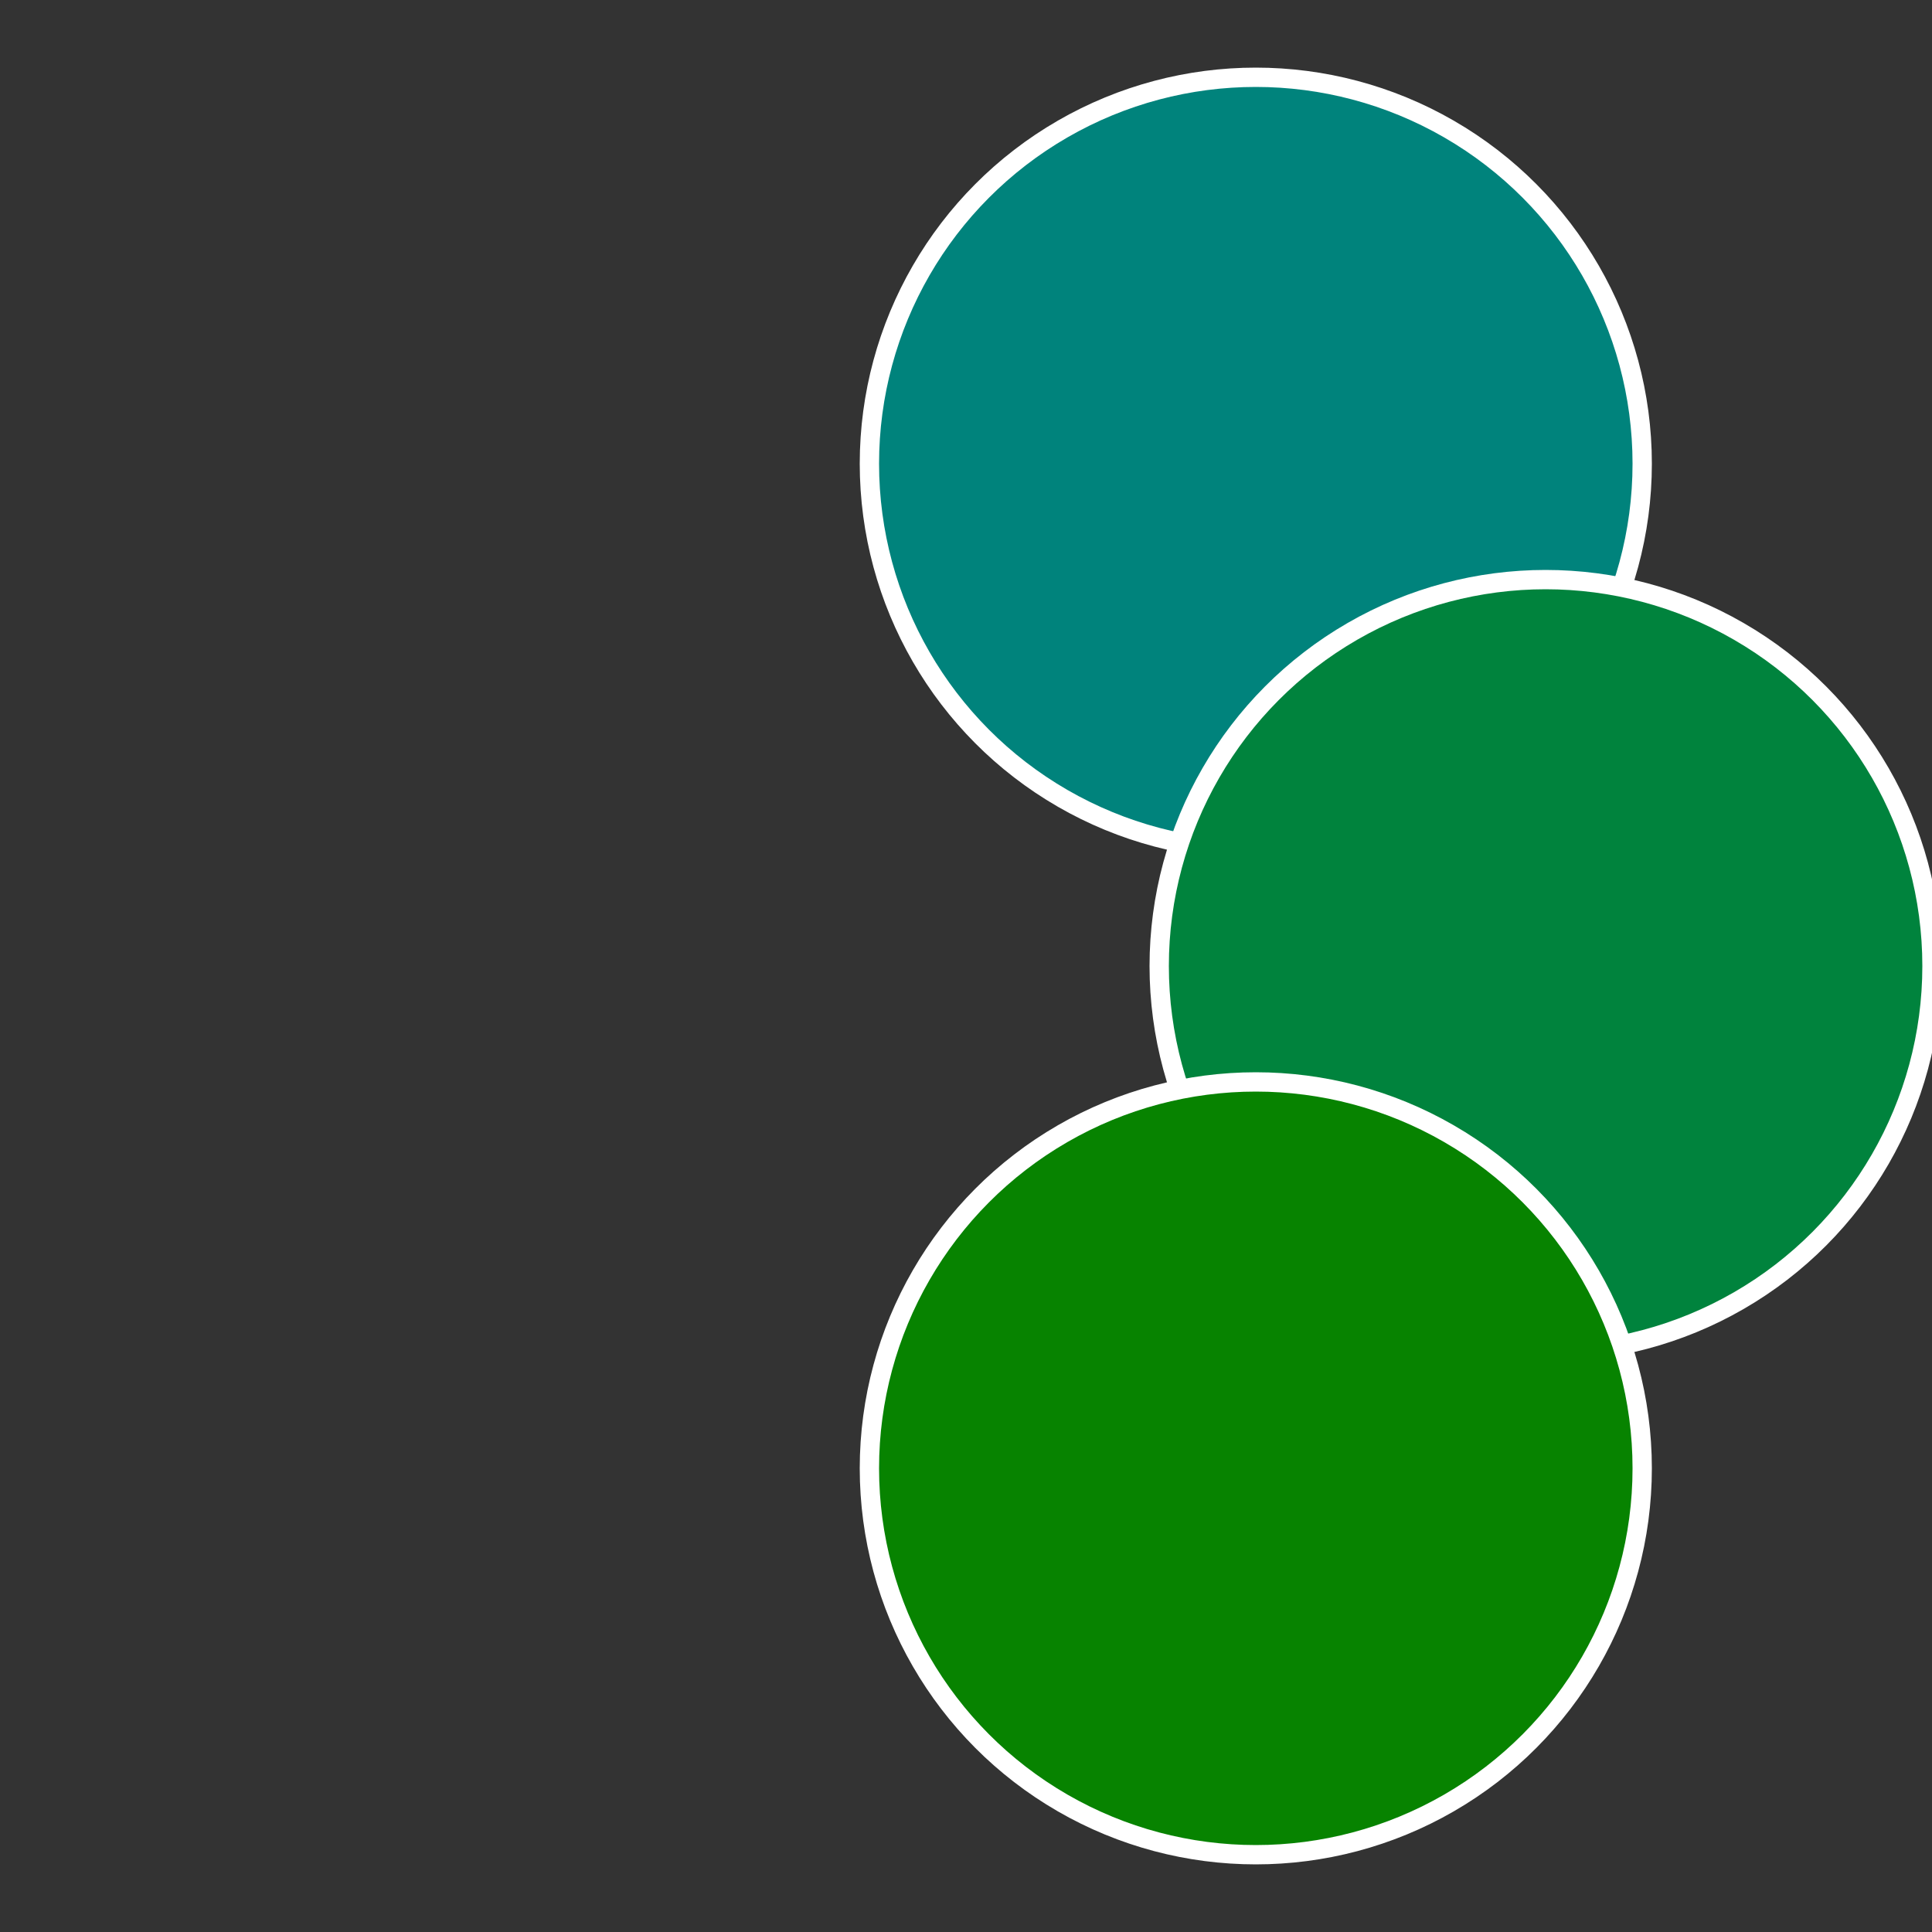
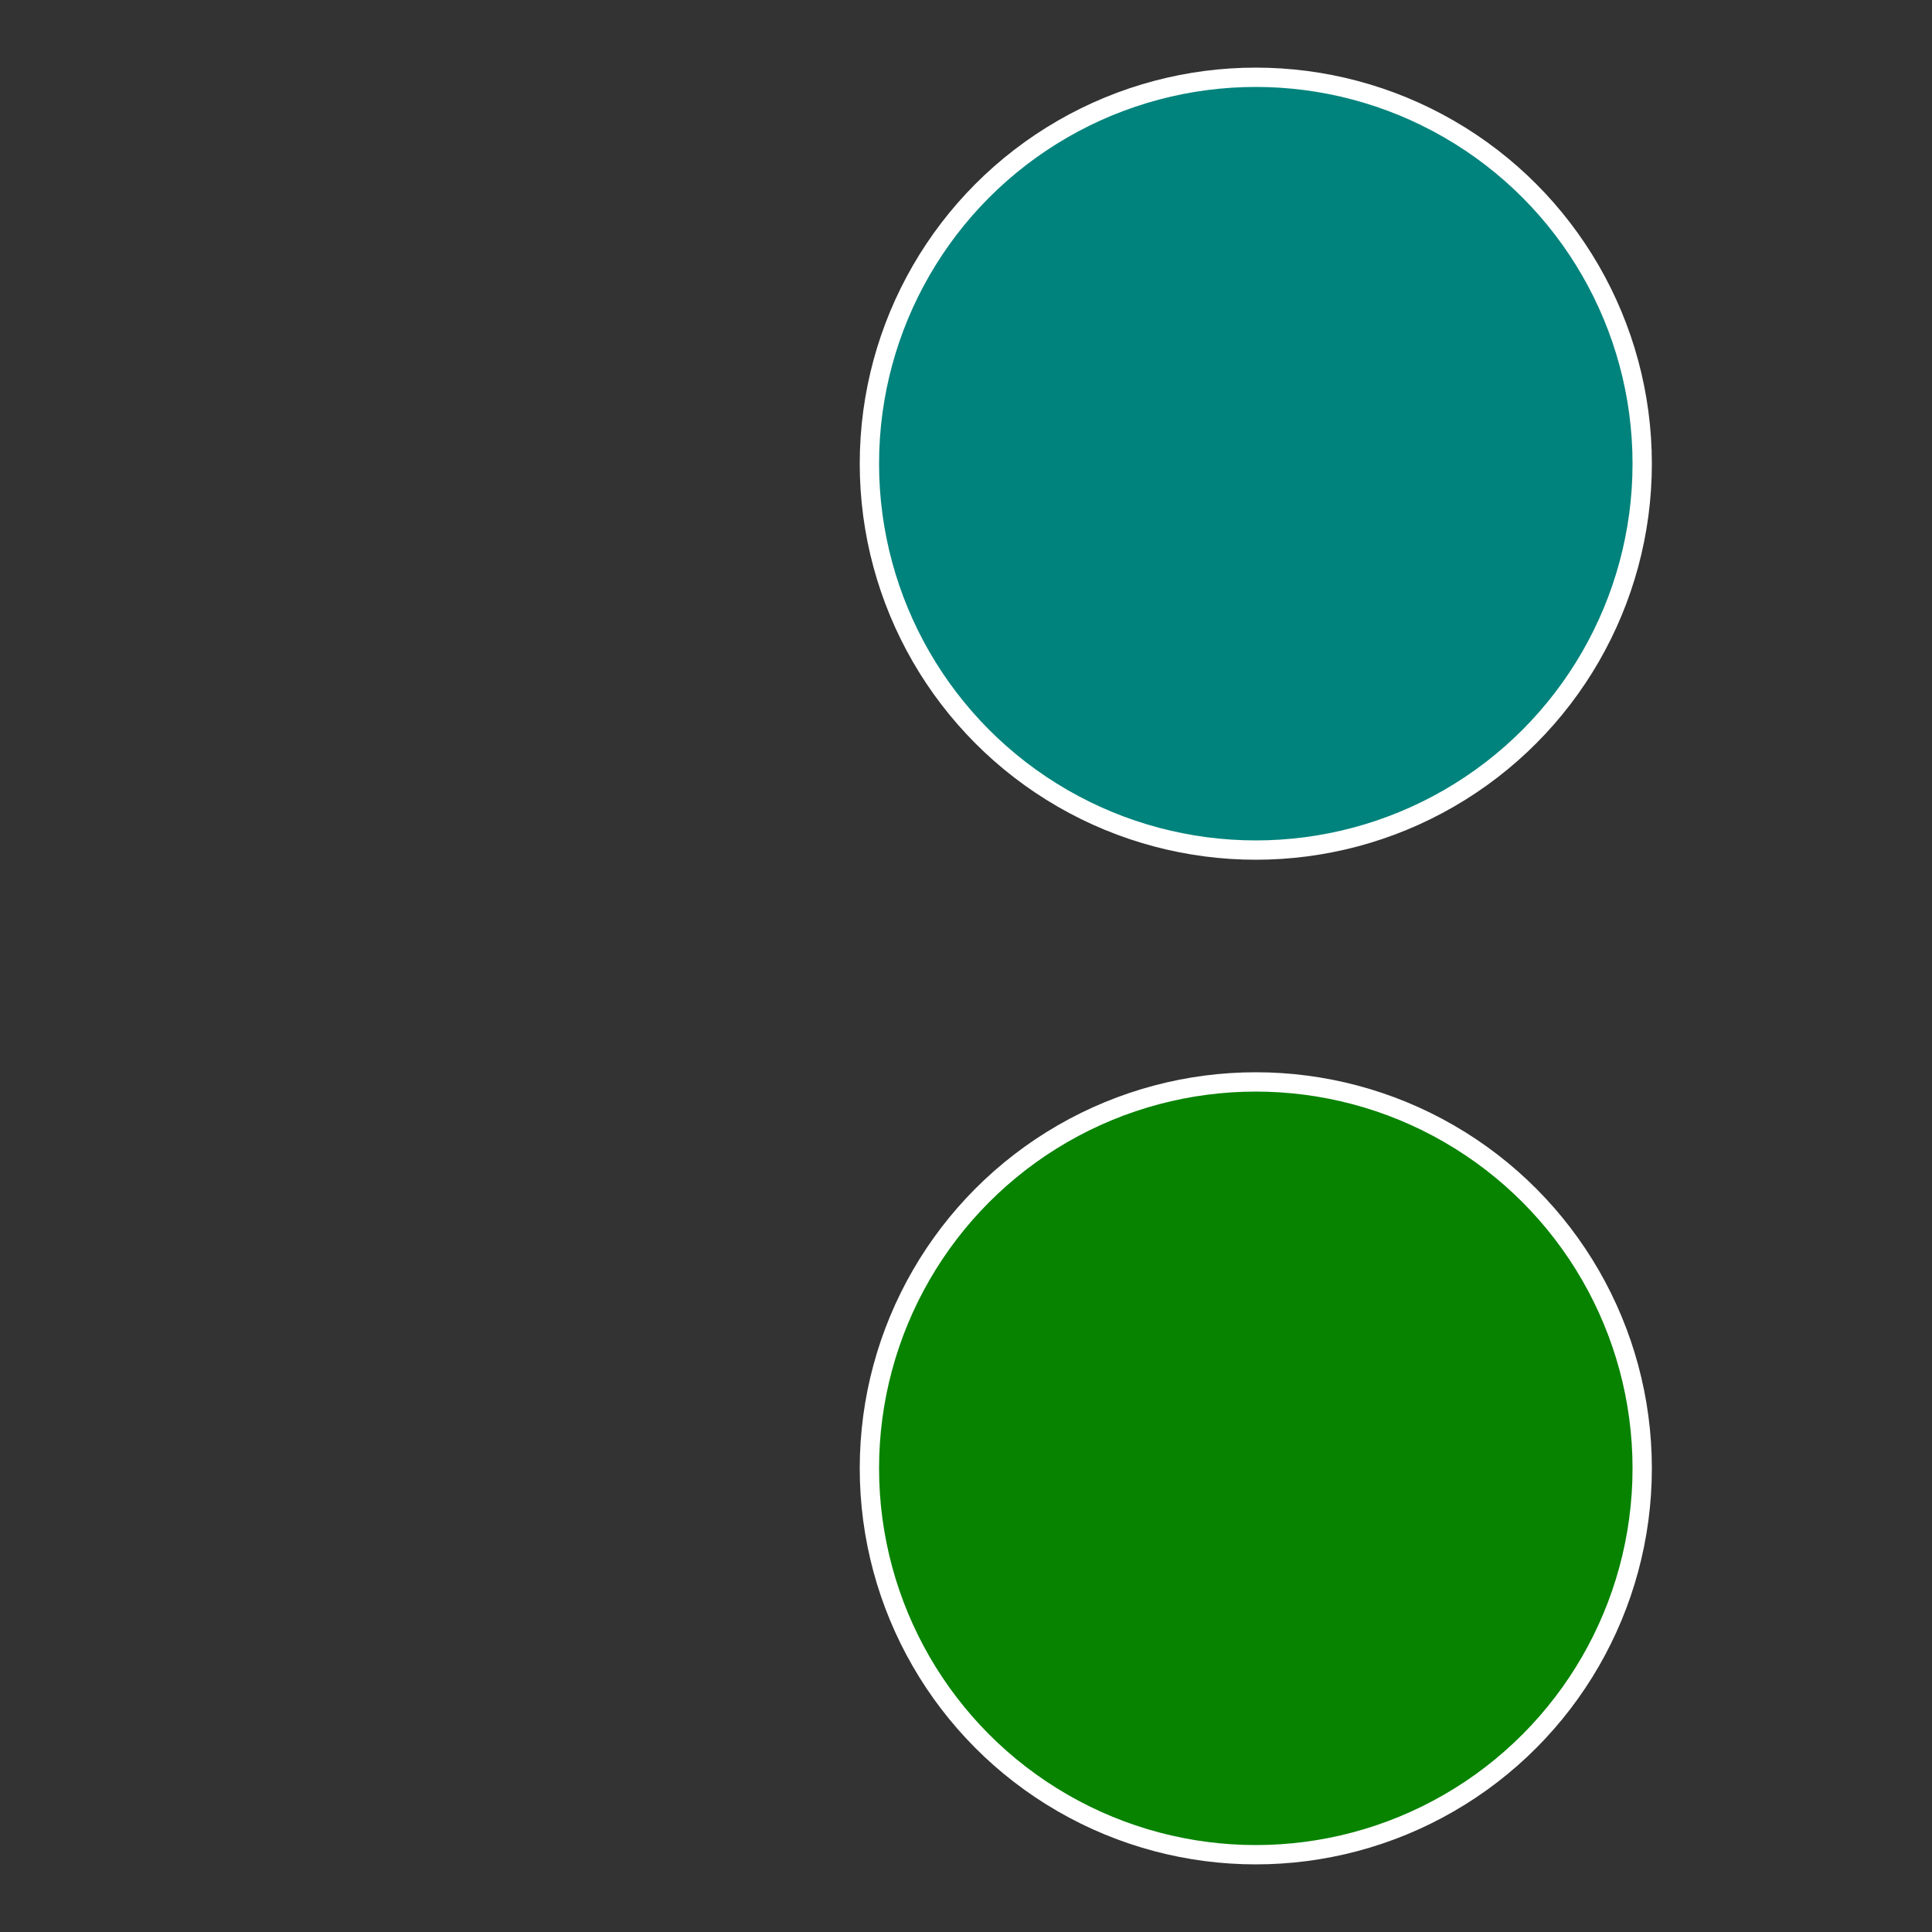
<svg xmlns="http://www.w3.org/2000/svg" width="500" height="500" viewBox="-1 -1 2 2">
  <rect x="-1" y="-1" width="2" height="2" fill="#333333" stroke="none" />
  <circle cx="0.3" cy="-0.52" r="0.4" fill="#00837c" stroke="#fff" stroke-width="1%" />
-   <circle cx="0.6" cy="0" r="0.4" fill="#00833d" stroke="#fff" stroke-width="1%" />
  <circle cx="0.3" cy="0.52" r="0.4" fill="#078300" stroke="#fff" stroke-width="1%" />
</svg>